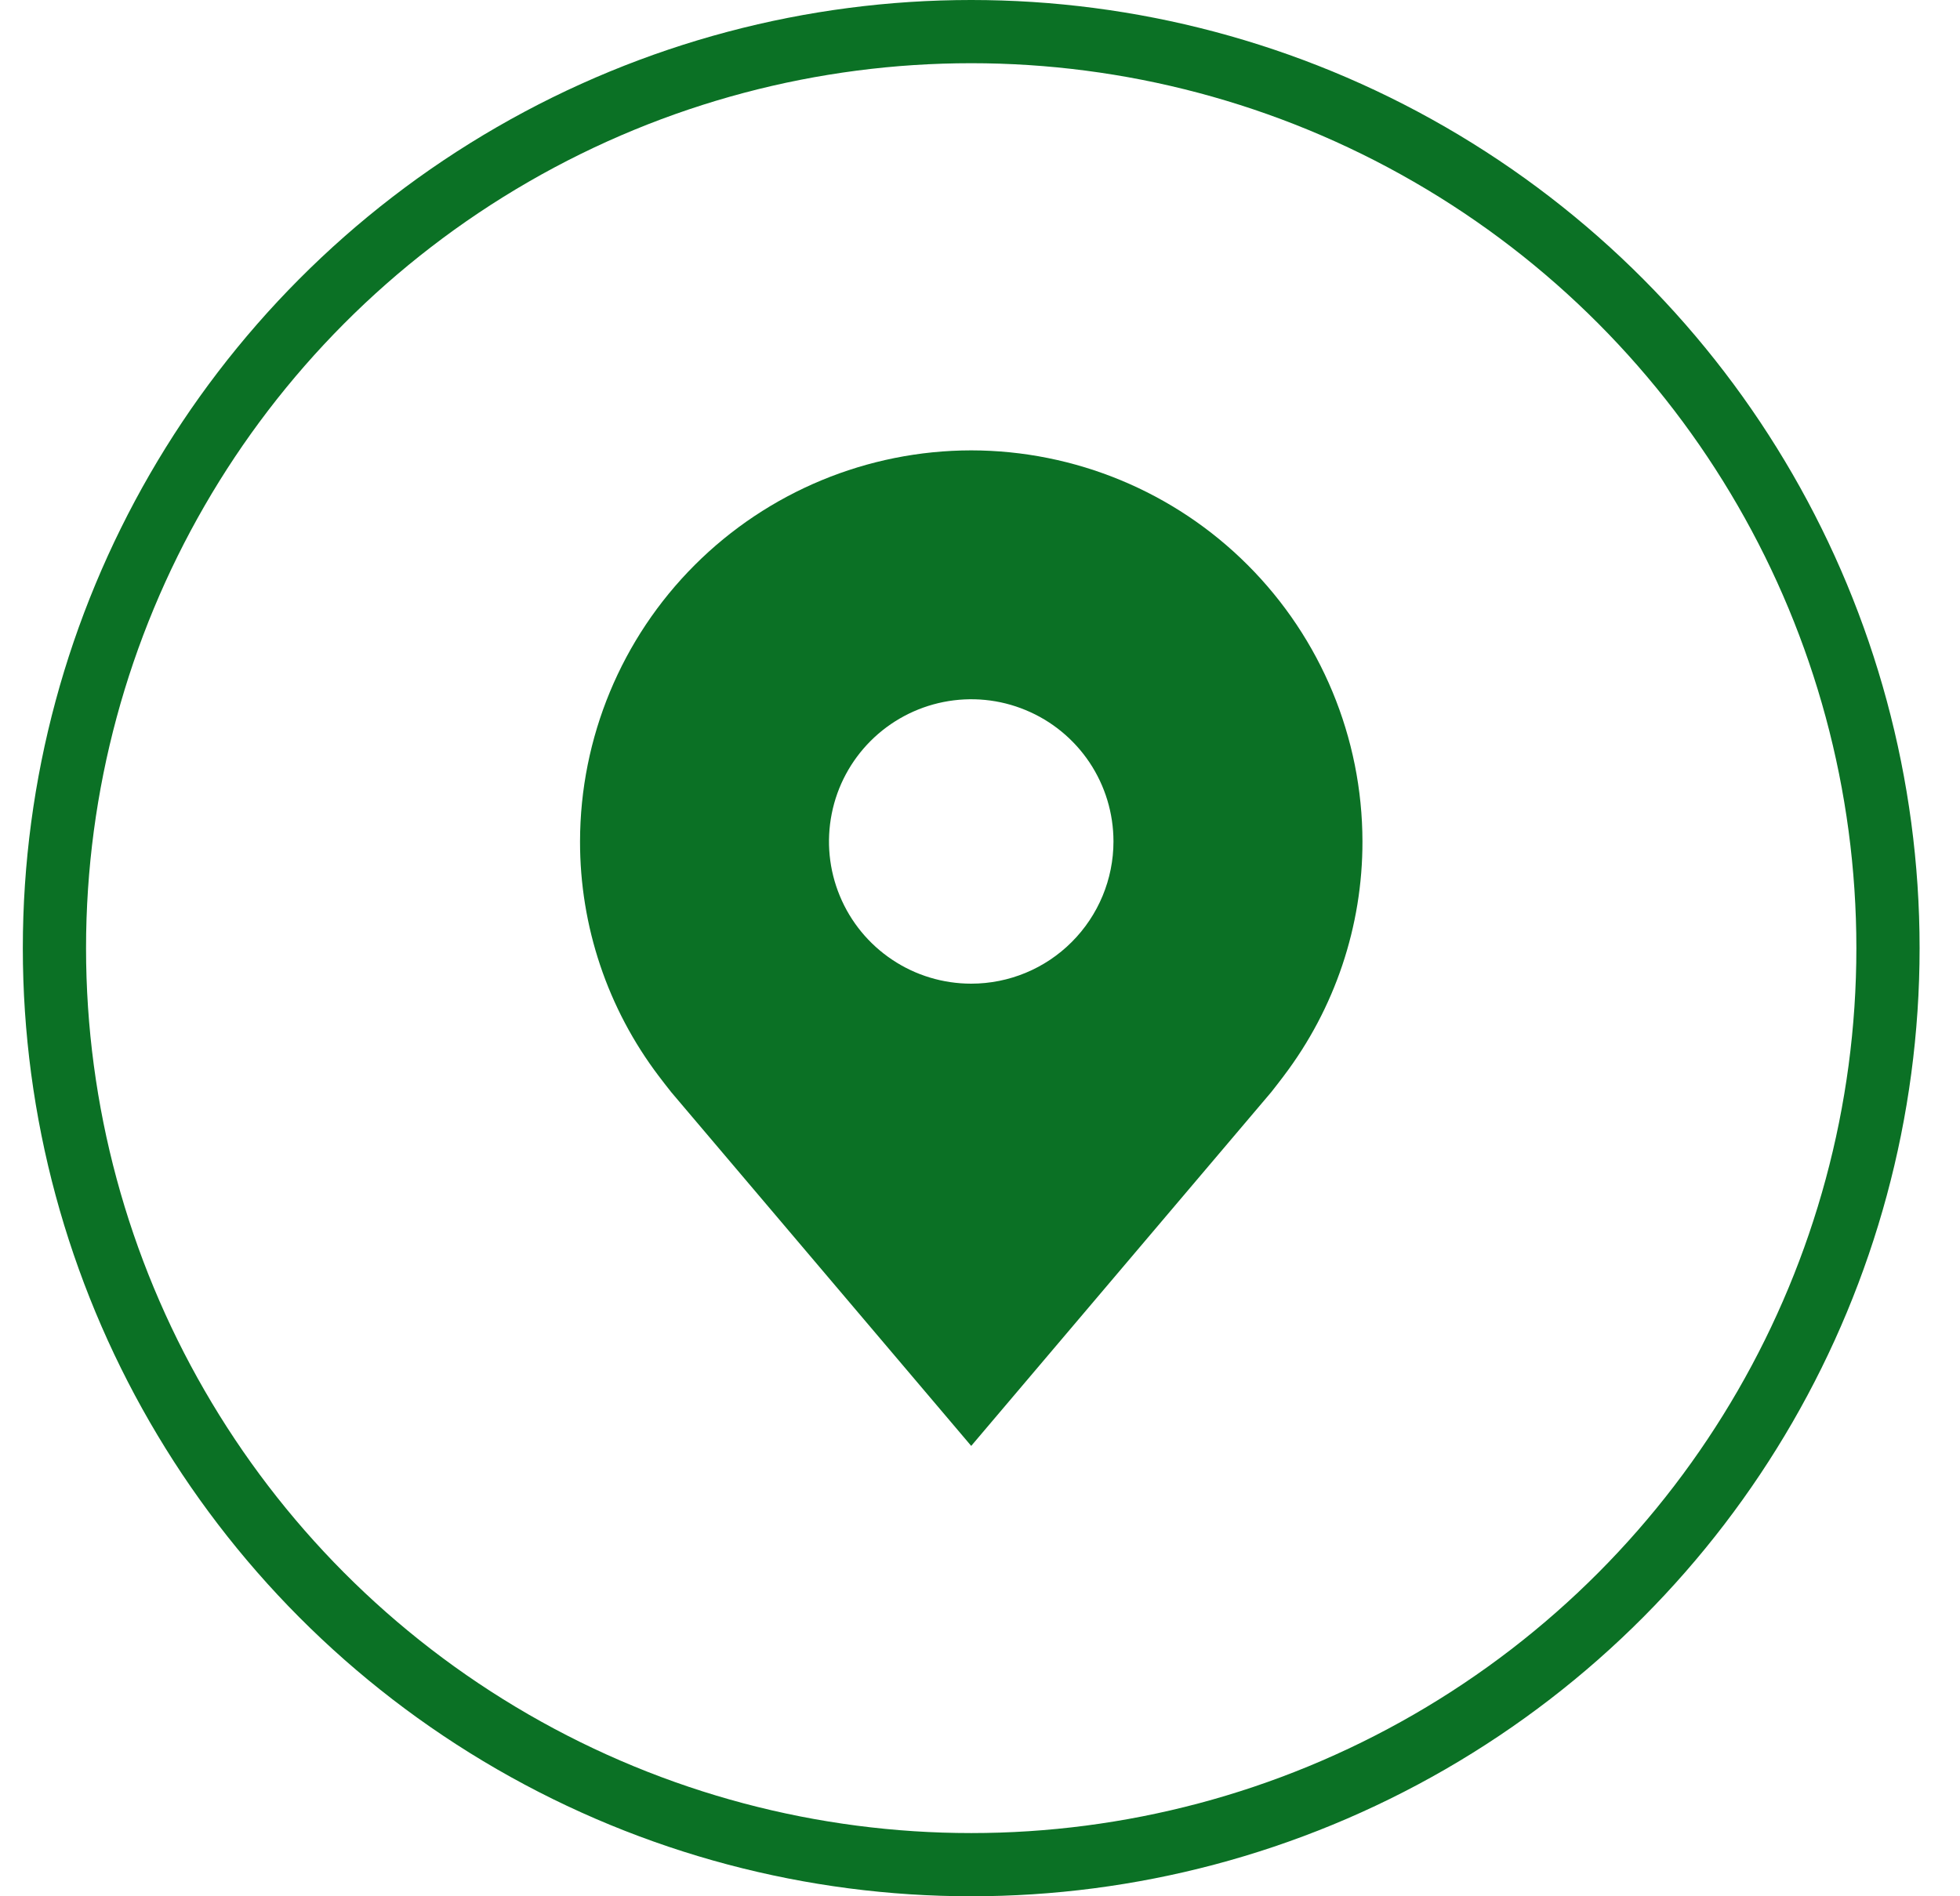
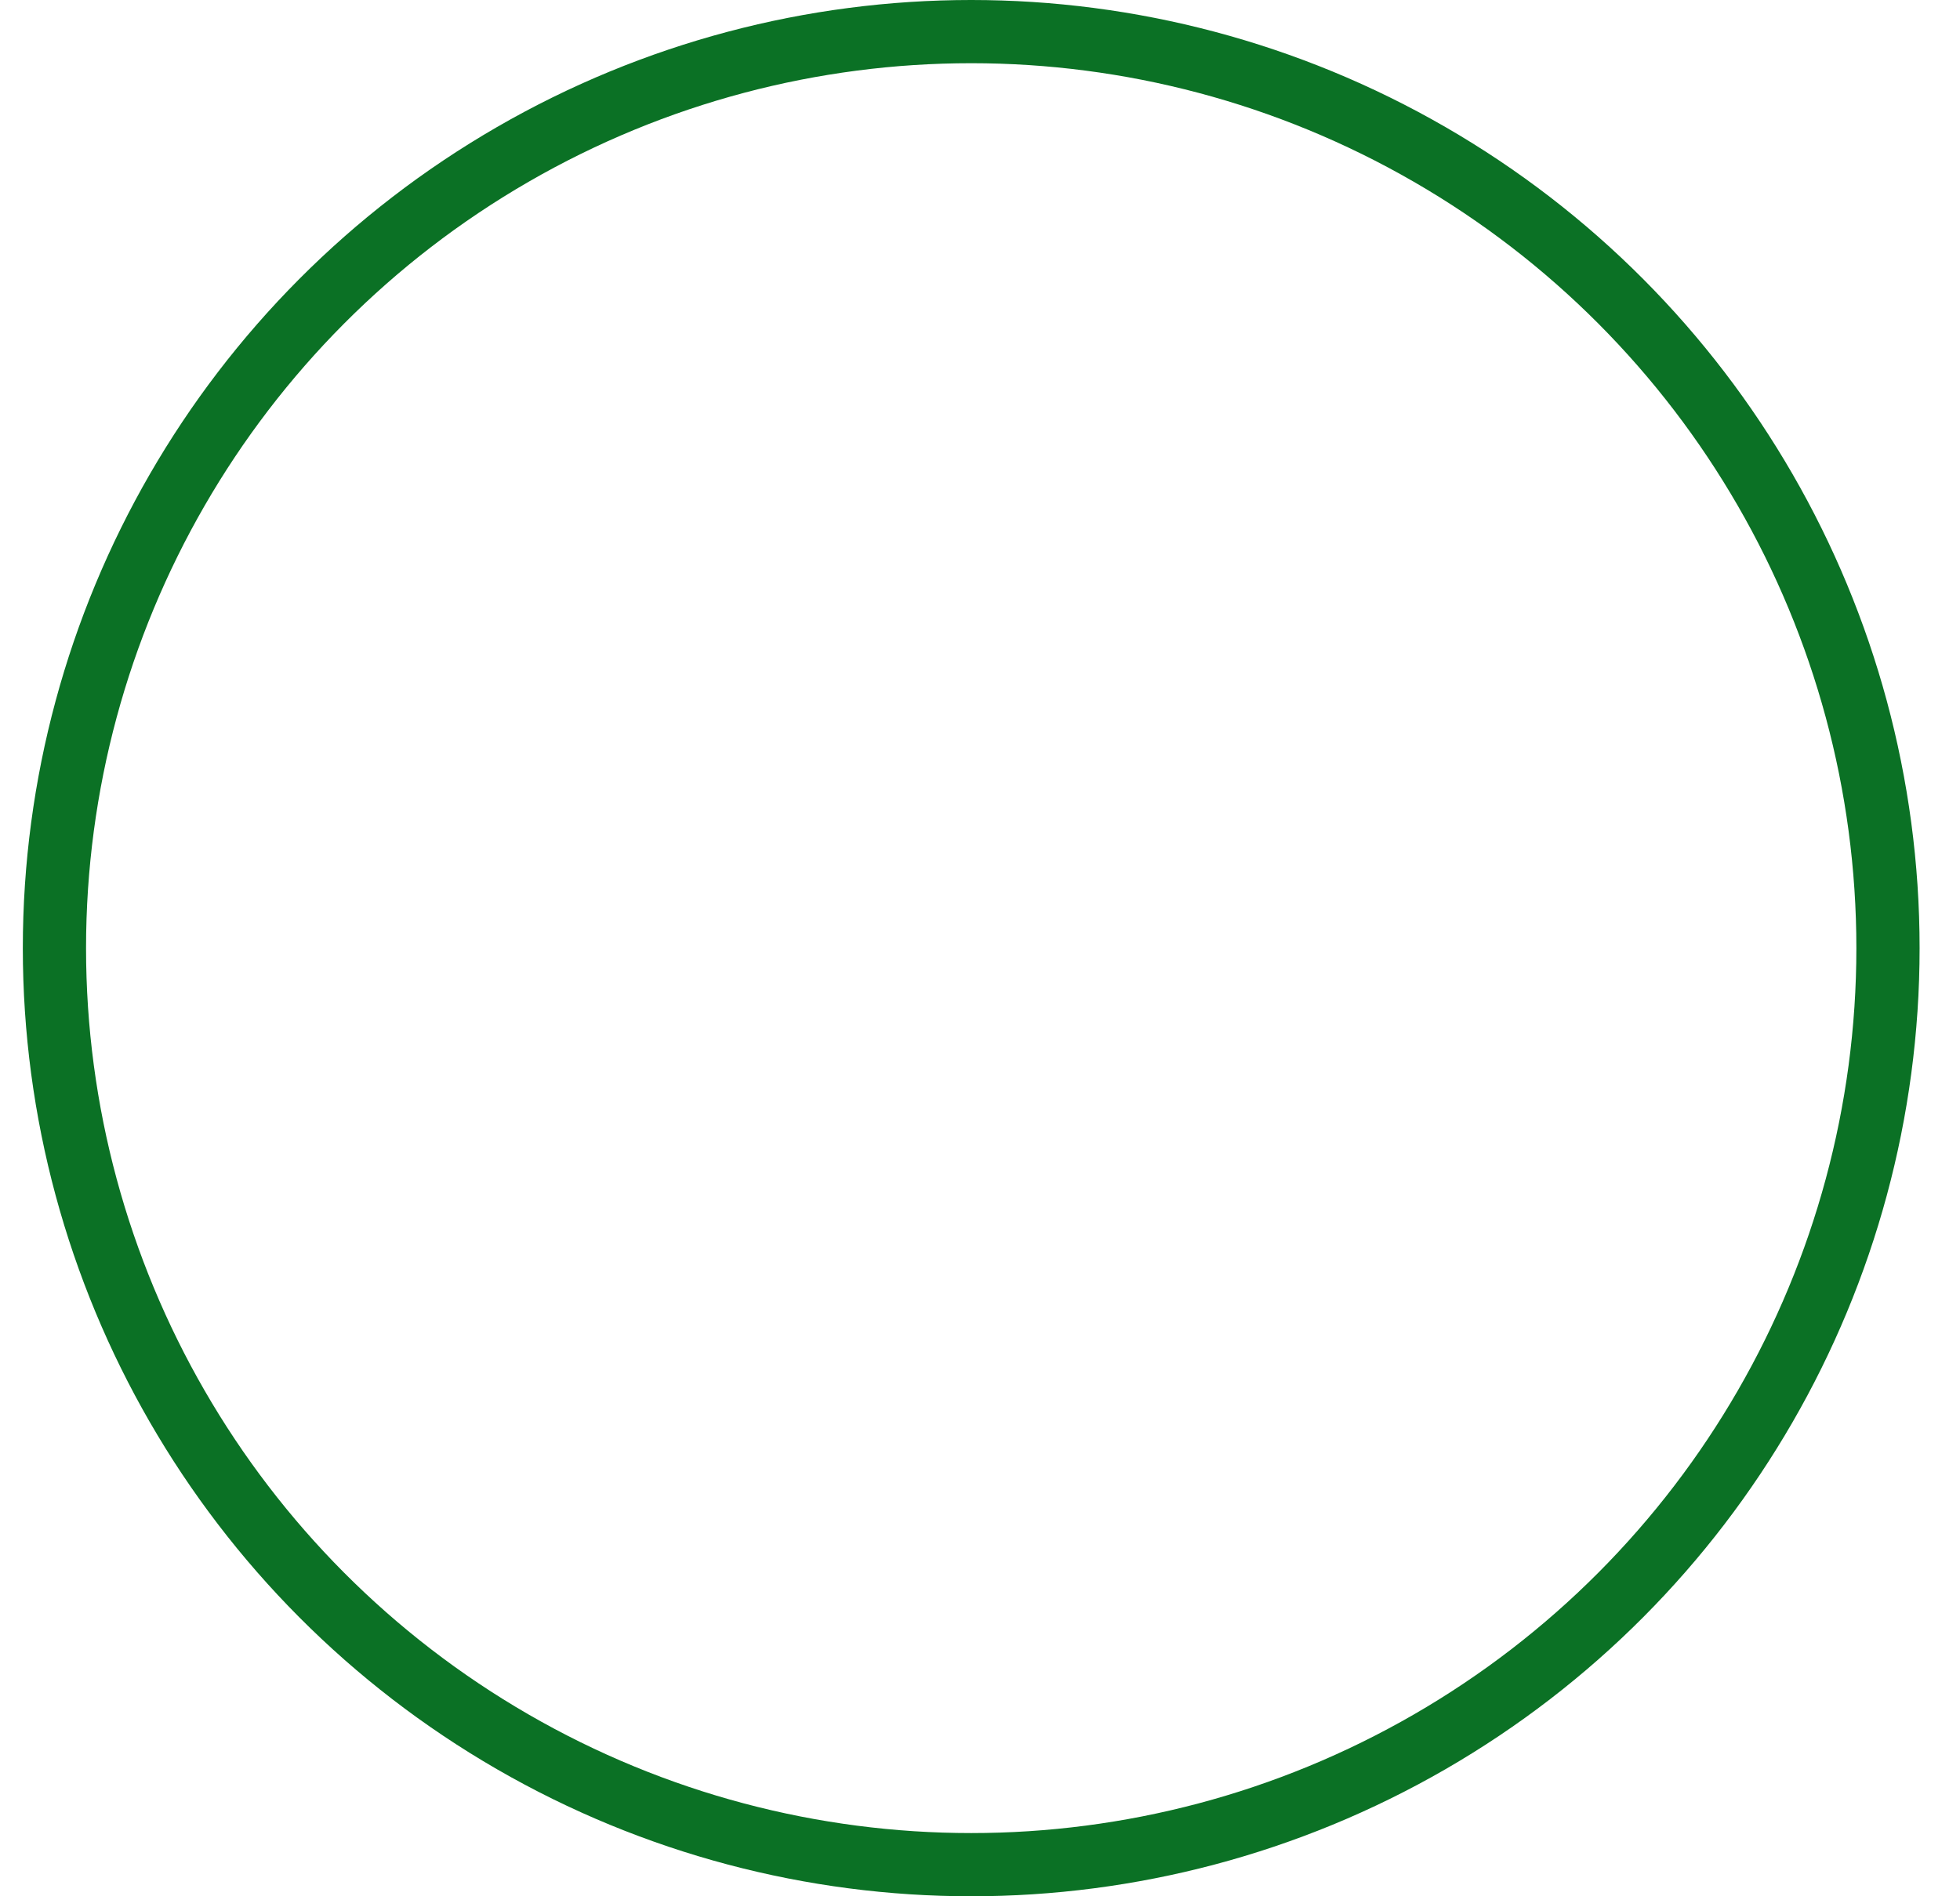
<svg xmlns="http://www.w3.org/2000/svg" width="31" height="30" viewBox="0 0 31 30" fill="none">
  <circle cx="15.361" cy="15" r="14.5" stroke="#0B7125" />
-   <path d="M15.361 7.125C13.721 7.127 12.148 7.779 10.988 8.939C9.828 10.099 9.176 11.672 9.174 13.312C9.172 14.653 9.61 15.957 10.42 17.025C10.42 17.025 10.589 17.247 10.617 17.279L15.361 22.875L20.108 17.276C20.133 17.247 20.302 17.025 20.302 17.025L20.303 17.023C21.113 15.956 21.551 14.652 21.549 13.312C21.547 11.672 20.894 10.099 19.734 8.939C18.575 7.779 17.002 7.127 15.361 7.125ZM15.361 15.562C14.916 15.562 14.481 15.431 14.111 15.183C13.741 14.936 13.453 14.585 13.283 14.174C13.112 13.762 13.068 13.31 13.155 12.873C13.241 12.437 13.456 12.036 13.77 11.722C14.085 11.407 14.486 11.193 14.922 11.106C15.359 11.019 15.811 11.063 16.222 11.234C16.634 11.404 16.985 11.693 17.232 12.062C17.479 12.432 17.611 12.867 17.611 13.312C17.611 13.909 17.373 14.481 16.951 14.903C16.53 15.325 15.958 15.562 15.361 15.562Z" fill="#0B7125" />
</svg>